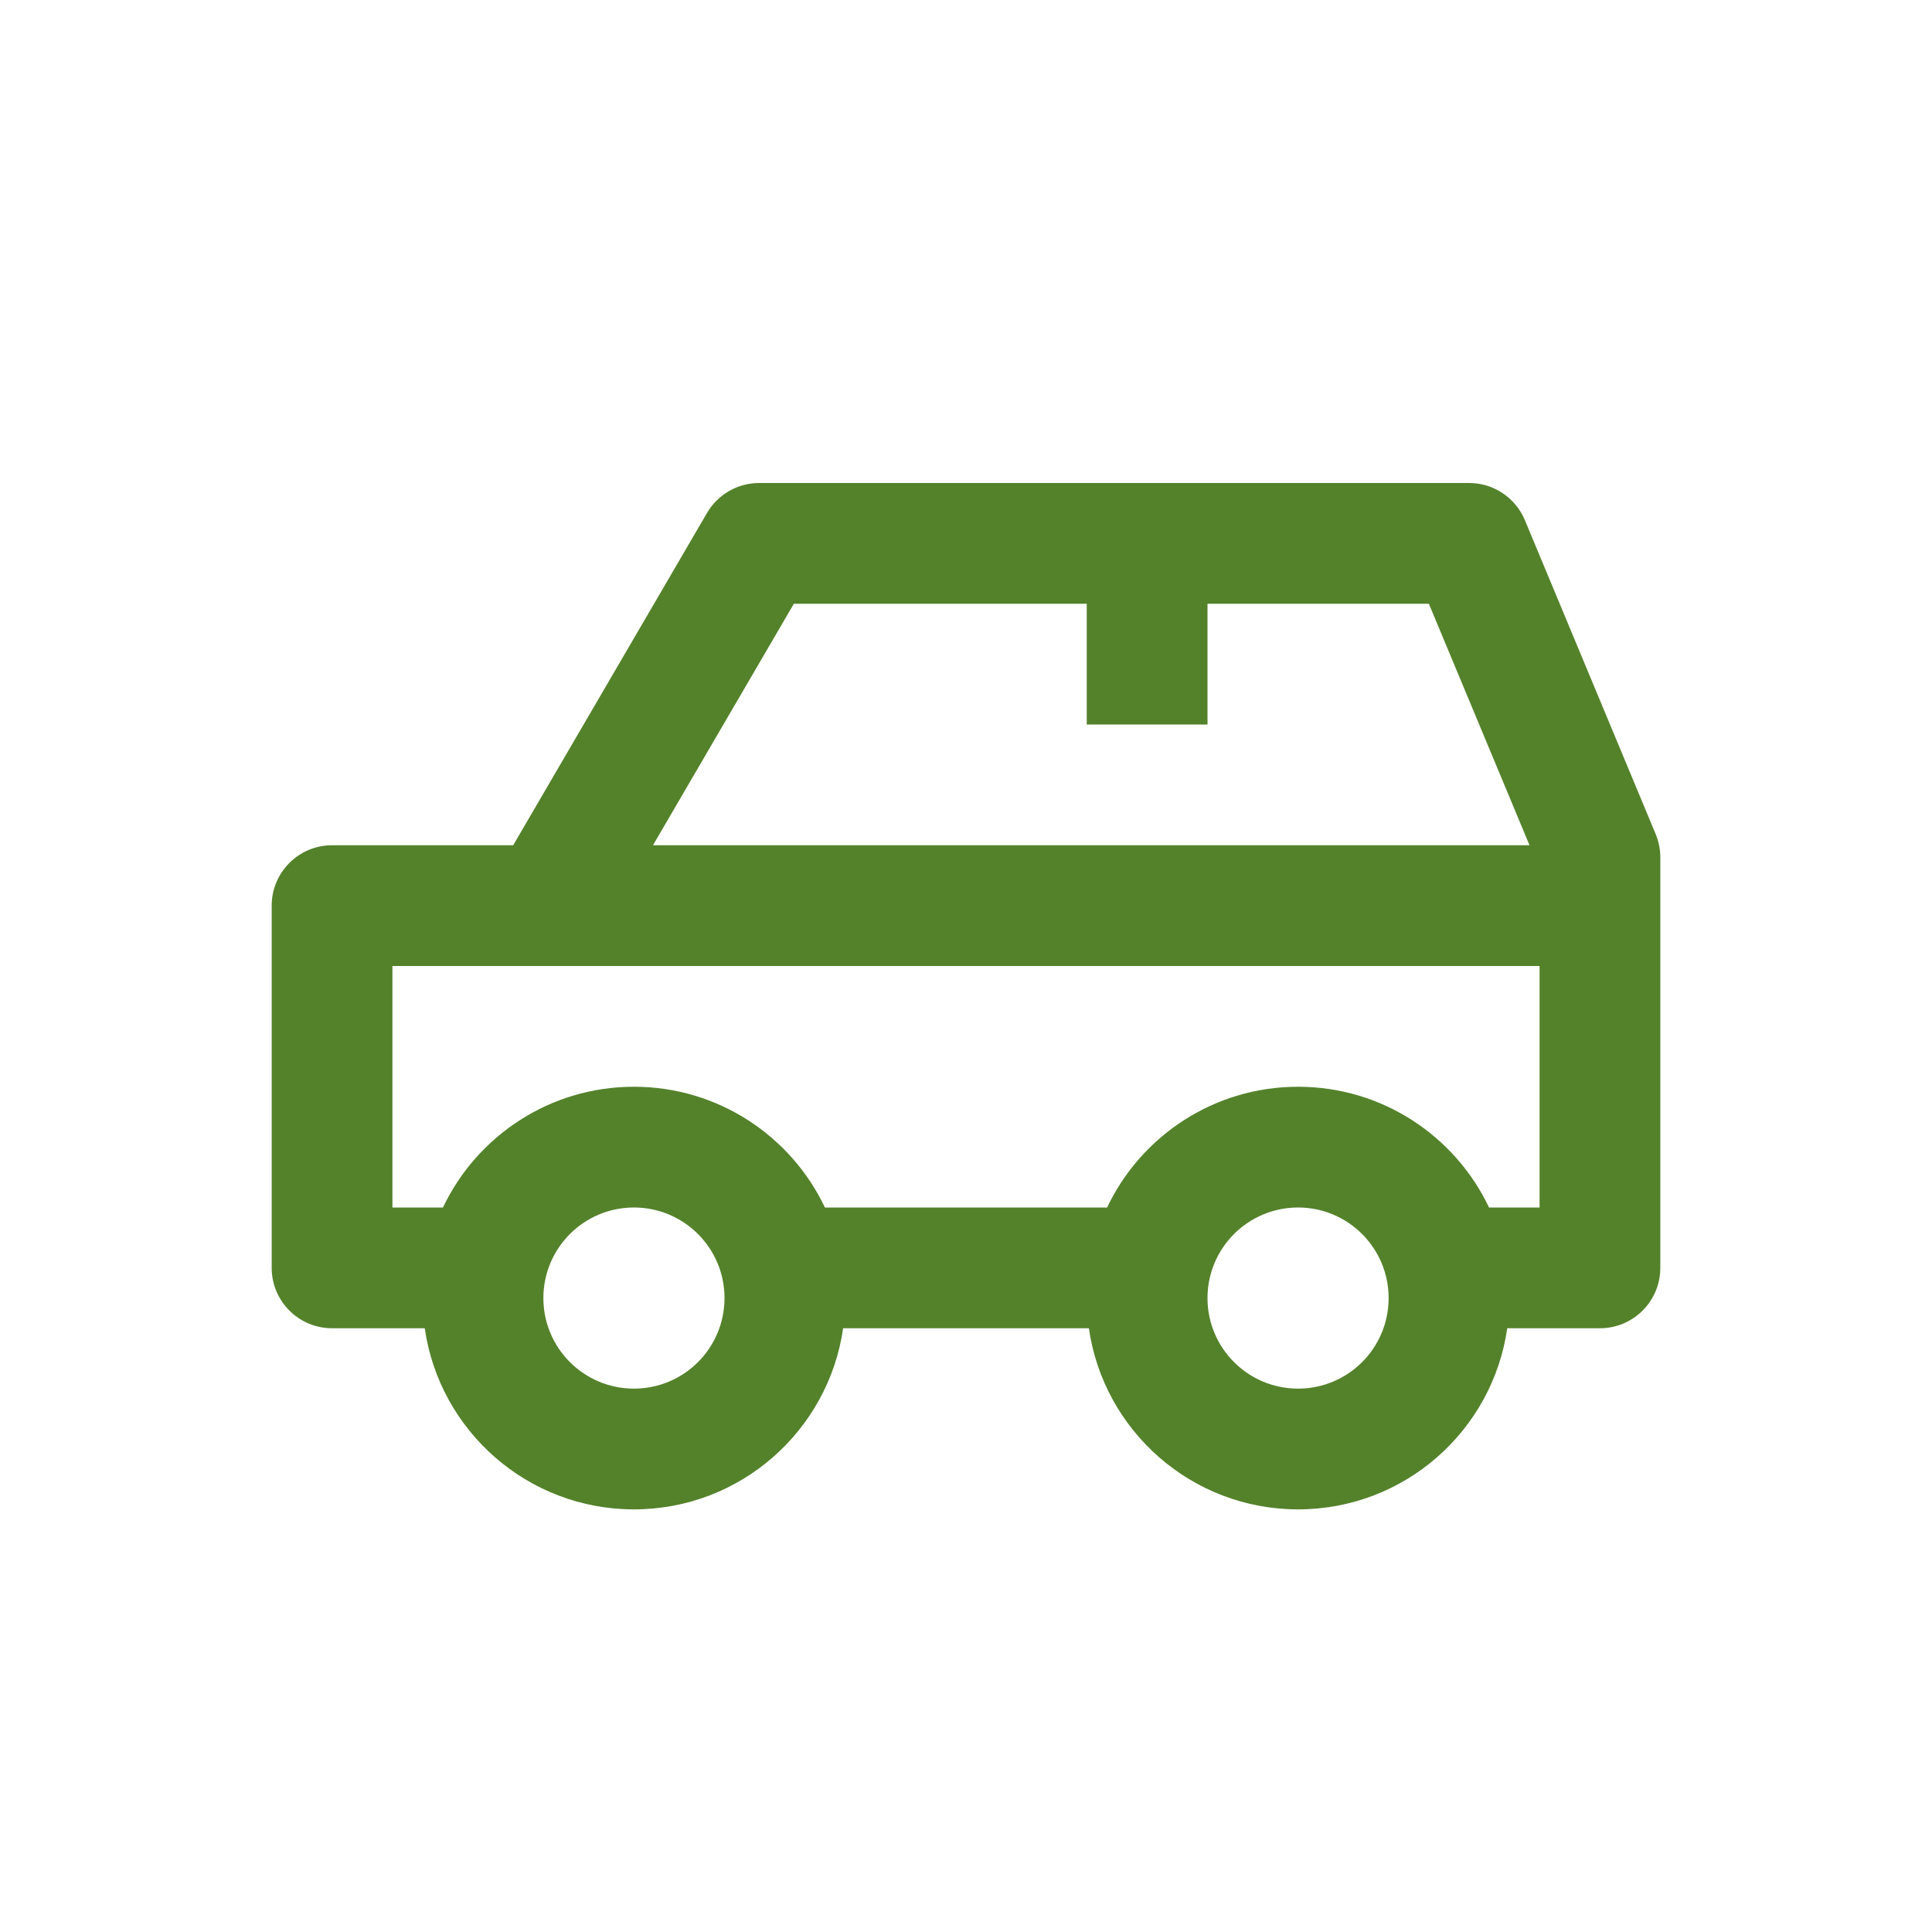
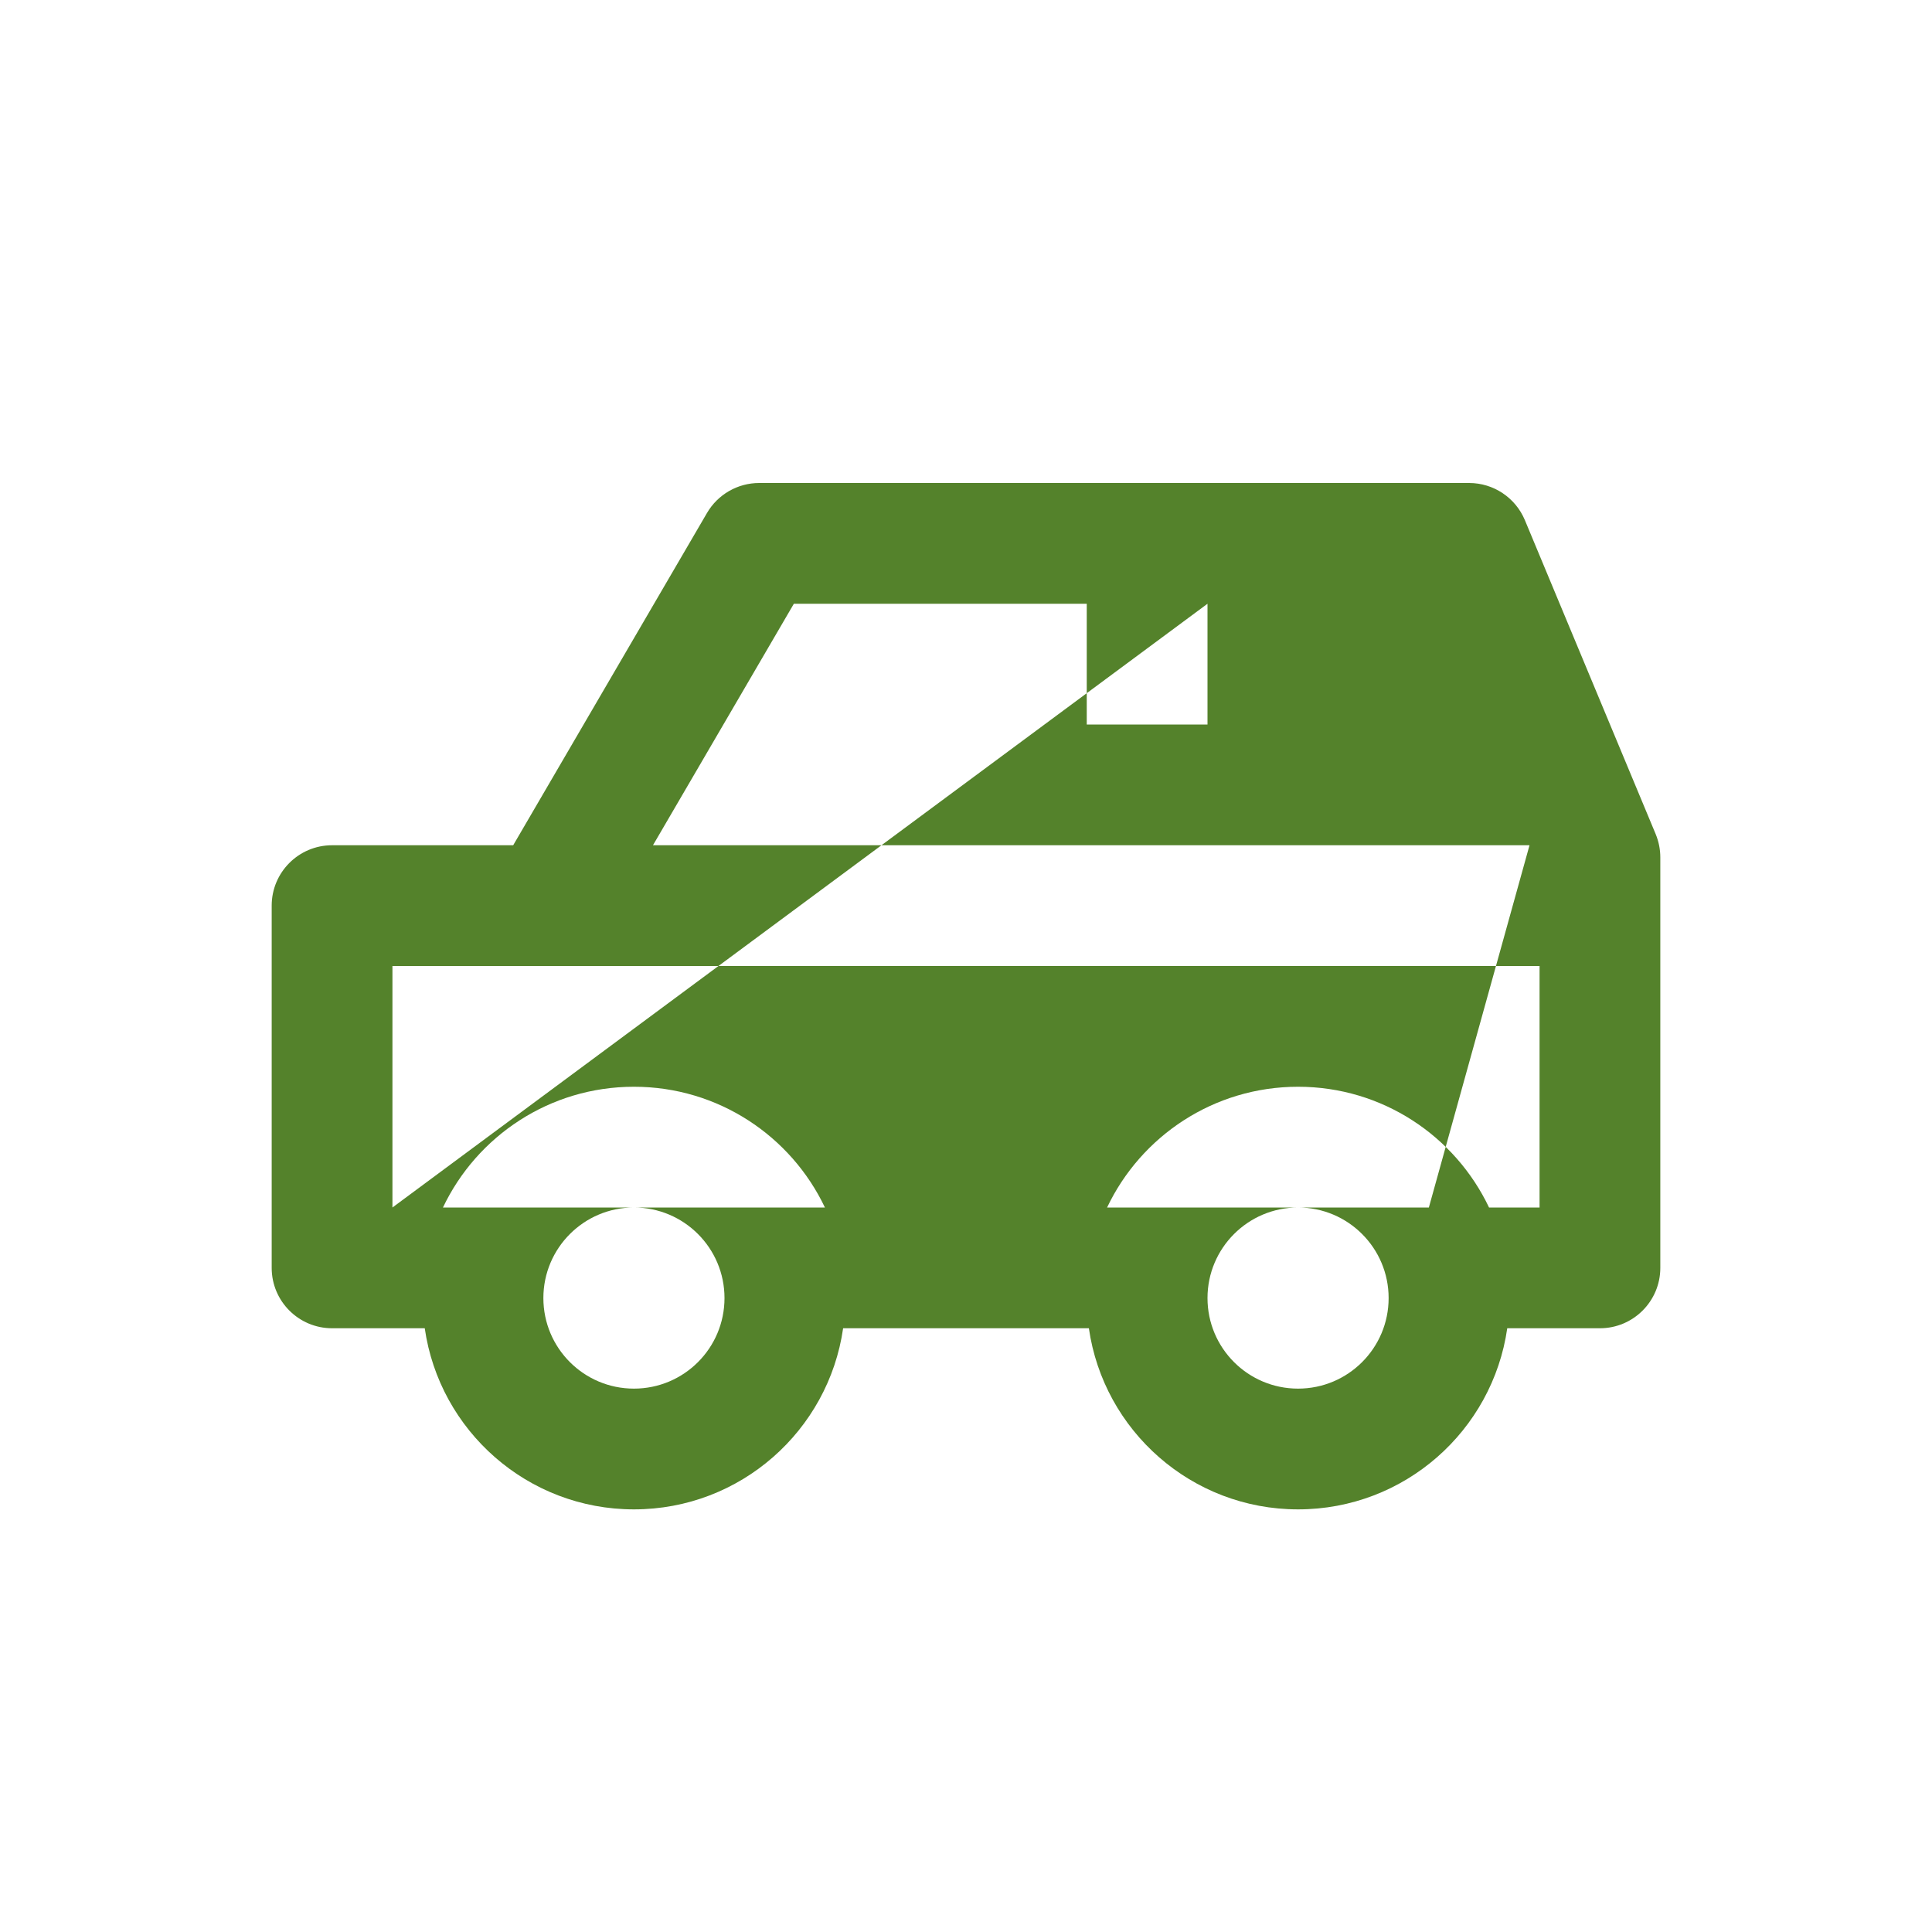
<svg xmlns="http://www.w3.org/2000/svg" width="40" height="40" viewBox="0 0 40 40" fill="none">
-   <path fill-rule="evenodd" clip-rule="evenodd" d="M14.638 10.62L10.625 17.5H6.875C6.185 17.5 5.625 18.06 5.625 18.75V26.25C5.625 26.94 6.185 27.5 6.875 27.5H8.794C9.098 29.62 10.921 31.25 13.125 31.25C15.329 31.25 17.152 29.62 17.456 27.5H22.544C22.848 29.62 24.671 31.25 26.875 31.25C29.079 31.25 30.902 29.62 31.206 27.5H33.125C33.815 27.5 34.375 26.94 34.375 26.25V17.75C34.375 17.585 34.342 17.422 34.279 17.269L31.571 10.769C31.376 10.303 30.921 10 30.417 10H15.718C15.273 10 14.862 10.236 14.638 10.62ZM8.125 25V20H31.875V25H30.829C30.127 23.522 28.62 22.5 26.875 22.5C25.13 22.5 23.623 23.522 22.921 25H17.079C16.377 23.522 14.87 22.5 13.125 22.5C11.38 22.5 9.873 23.522 9.171 25H8.125ZM25 12.5H29.583L31.667 17.5H13.519L16.436 12.5H22.5V15H25V12.5ZM15 26.875C15 27.911 14.161 28.75 13.125 28.75C12.089 28.75 11.25 27.911 11.25 26.875C11.25 25.84 12.089 25 13.125 25C14.161 25 15 25.84 15 26.875ZM26.875 28.75C27.911 28.75 28.75 27.911 28.75 26.875C28.75 25.84 27.911 25 26.875 25C25.839 25 25 25.84 25 26.875C25 27.911 25.839 28.75 26.875 28.75Z" fill="#54822B" />
+   <path fill-rule="evenodd" clip-rule="evenodd" d="M14.638 10.62L10.625 17.5H6.875C6.185 17.5 5.625 18.06 5.625 18.75V26.25C5.625 26.94 6.185 27.5 6.875 27.5H8.794C9.098 29.62 10.921 31.25 13.125 31.25C15.329 31.25 17.152 29.62 17.456 27.5H22.544C22.848 29.62 24.671 31.25 26.875 31.25C29.079 31.25 30.902 29.62 31.206 27.5H33.125C33.815 27.5 34.375 26.94 34.375 26.25V17.75C34.375 17.585 34.342 17.422 34.279 17.269L31.571 10.769C31.376 10.303 30.921 10 30.417 10H15.718C15.273 10 14.862 10.236 14.638 10.62ZM8.125 25V20H31.875V25H30.829C30.127 23.522 28.62 22.5 26.875 22.5C25.13 22.5 23.623 23.522 22.921 25H17.079C16.377 23.522 14.87 22.5 13.125 22.5C11.38 22.5 9.873 23.522 9.171 25H8.125ZH29.583L31.667 17.5H13.519L16.436 12.5H22.5V15H25V12.5ZM15 26.875C15 27.911 14.161 28.75 13.125 28.75C12.089 28.75 11.25 27.911 11.25 26.875C11.25 25.84 12.089 25 13.125 25C14.161 25 15 25.84 15 26.875ZM26.875 28.75C27.911 28.75 28.75 27.911 28.75 26.875C28.75 25.84 27.911 25 26.875 25C25.839 25 25 25.84 25 26.875C25 27.911 25.839 28.75 26.875 28.75Z" fill="#54822B" />
</svg>